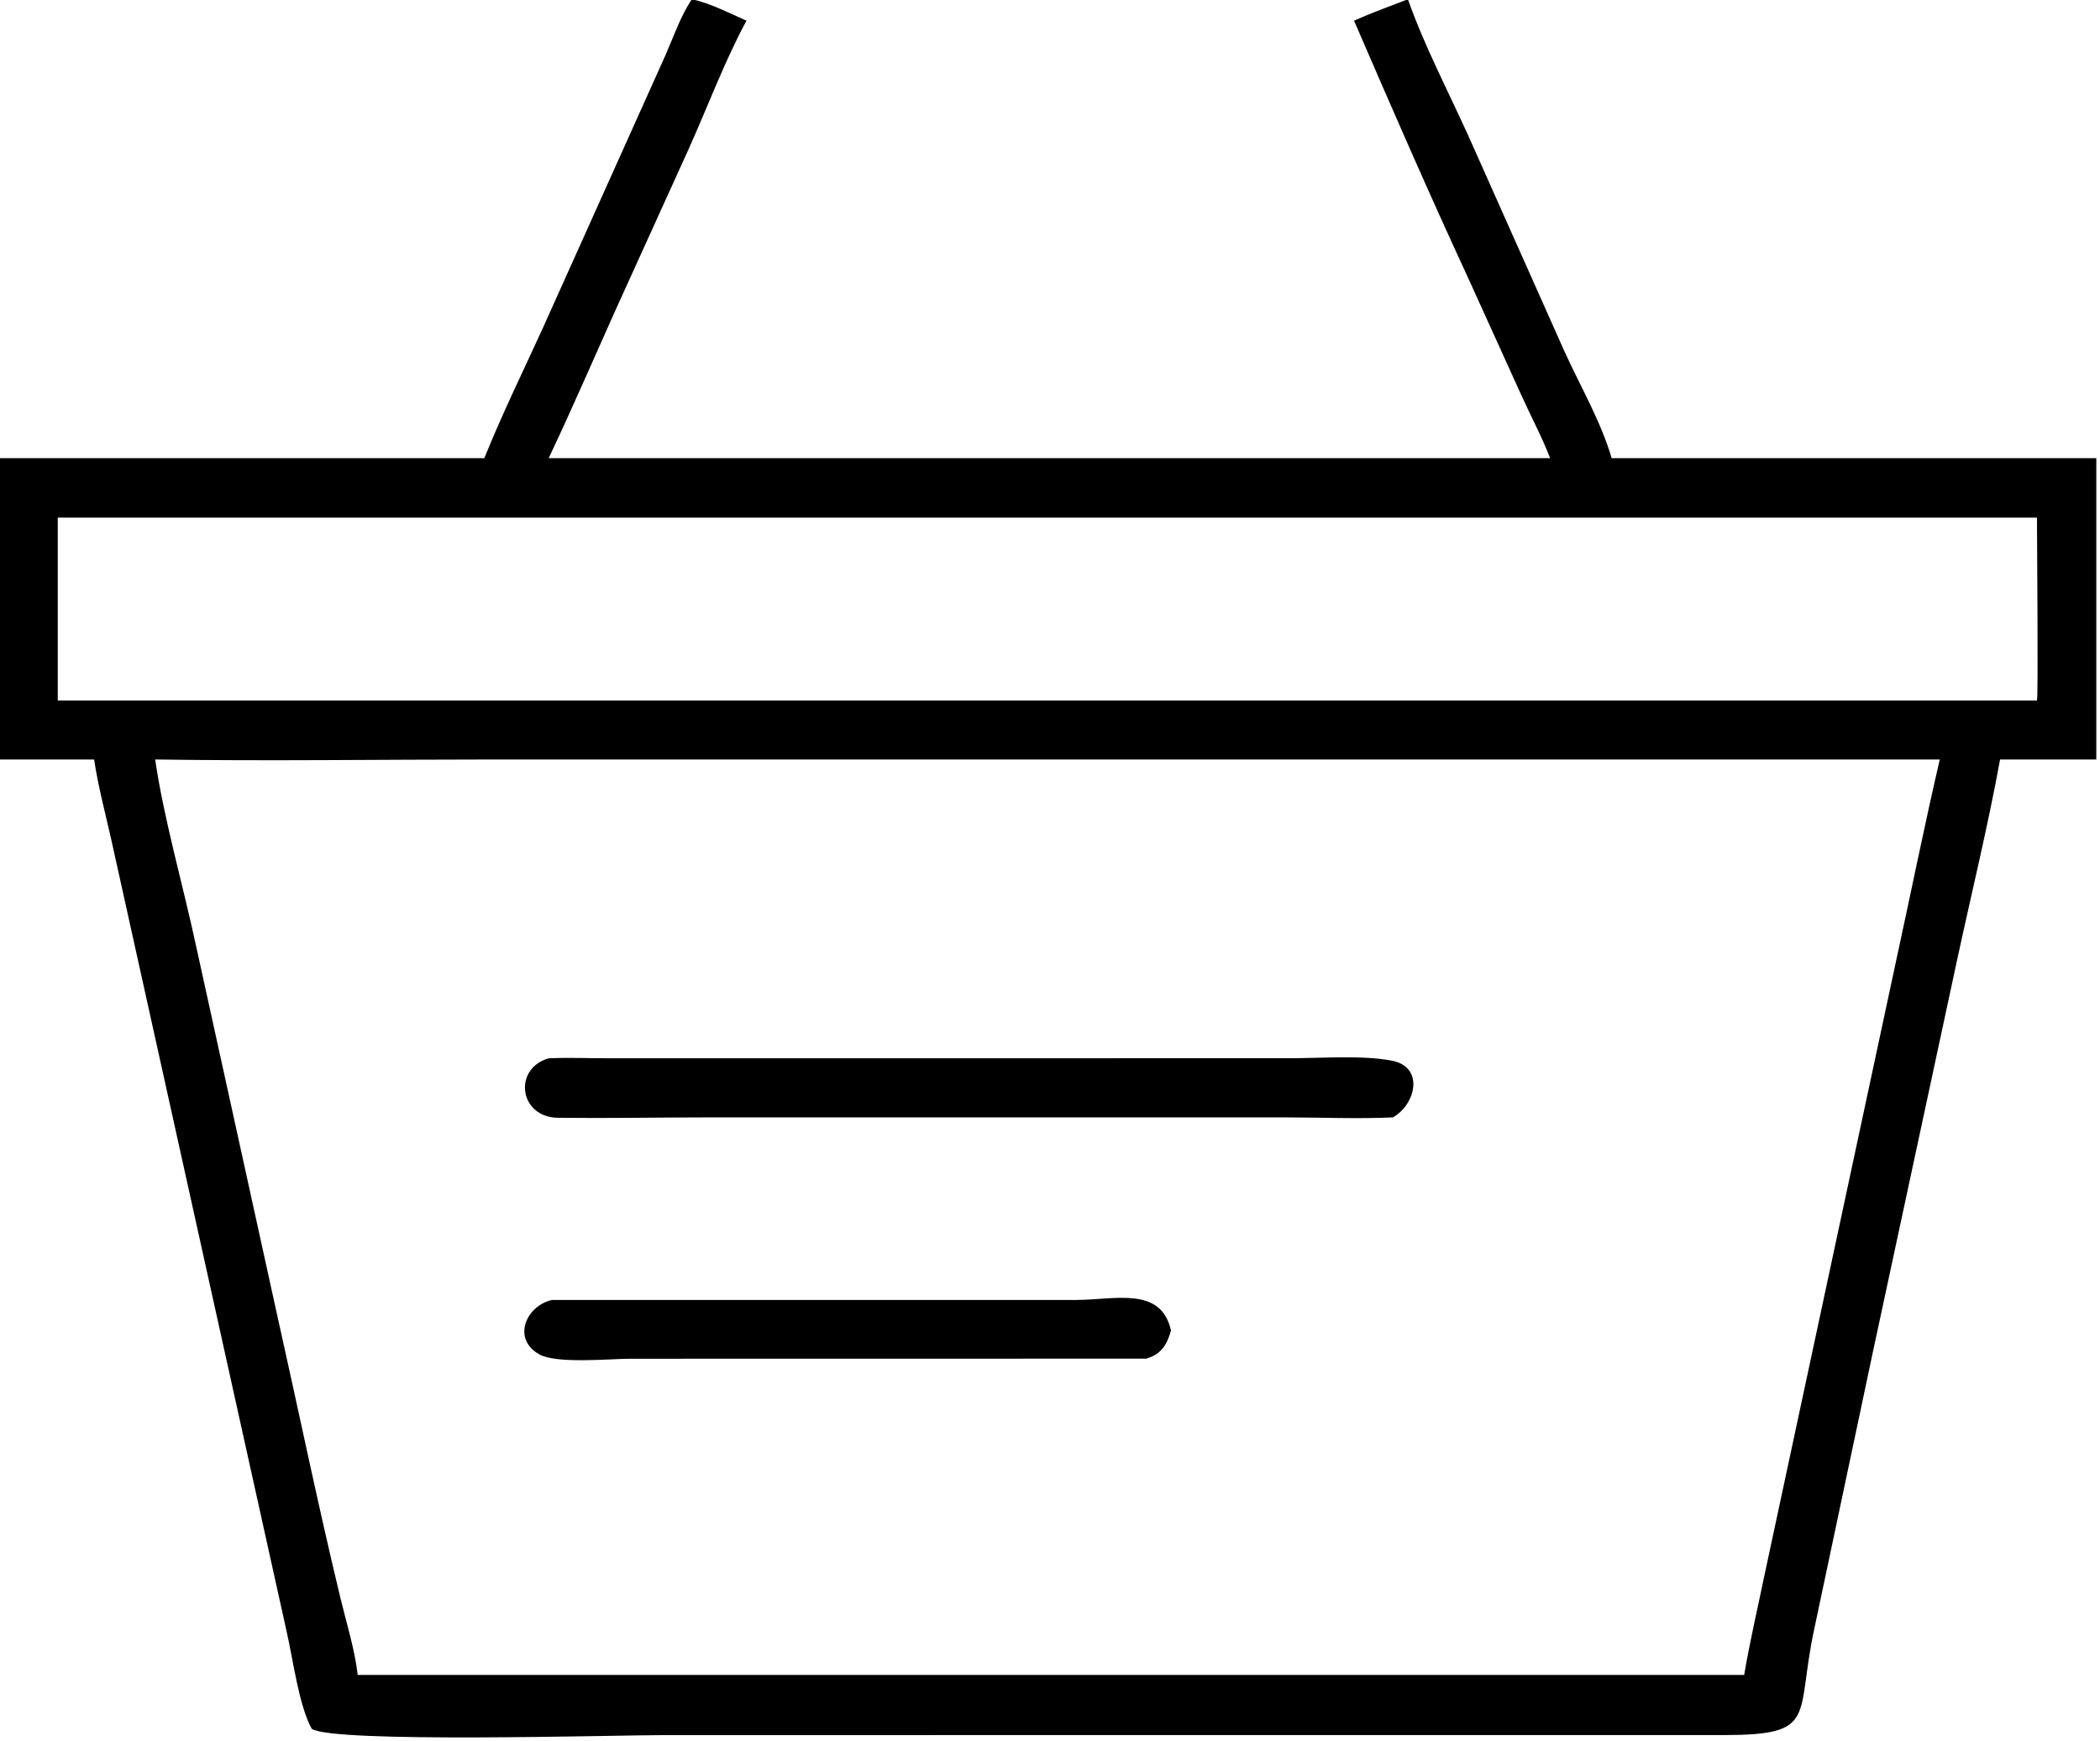
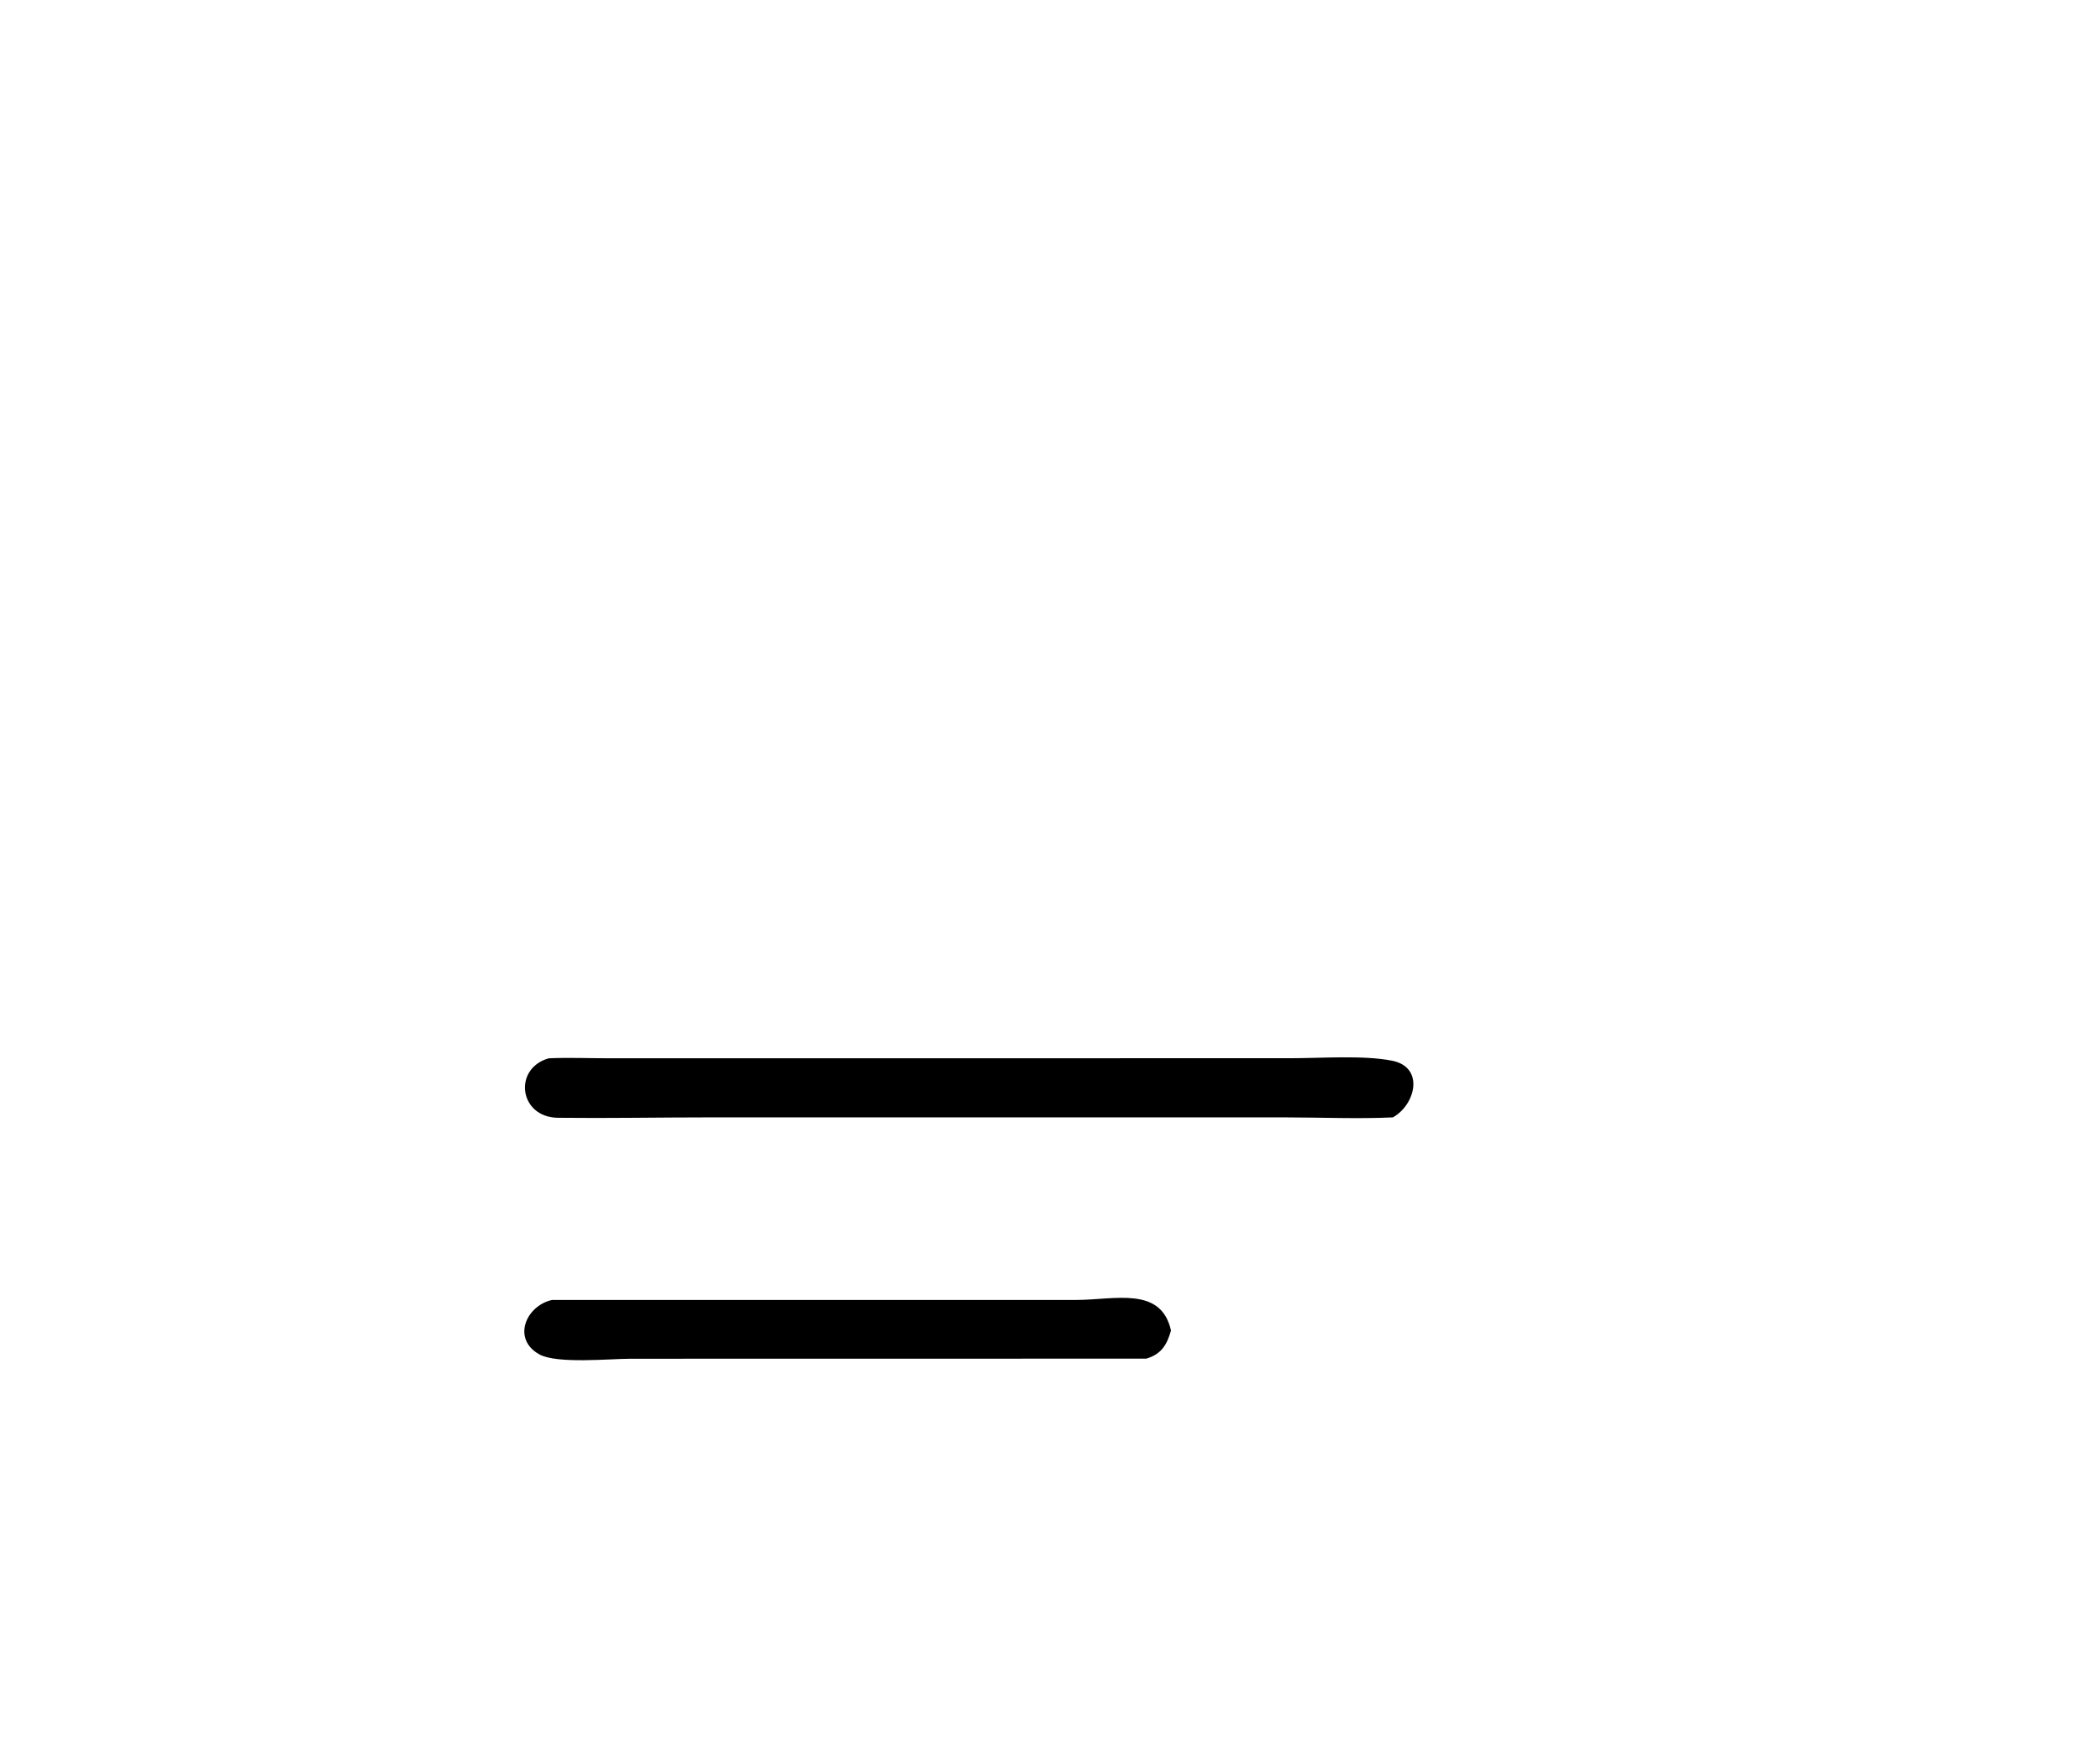
<svg xmlns="http://www.w3.org/2000/svg" viewBox="13.79 20.48 92.3 76.53">
-   <path transform="scale(0.234 0.234)" d="M149.904 173.592C153.227 165.33 157.186 157.272 160.884 149.171L183.916 97.914C185.431 94.471 186.776 90.493 188.886 87.391C192.358 88.112 195.882 89.99 199.143 91.403C194.958 99.177 191.859 107.569 188.24 115.615L174.239 146.456C170.178 155.51 166.248 164.628 161.992 173.592L350.094 173.592C348.557 169.617 346.505 165.766 344.739 161.883L334.644 139.629C327.257 123.681 320.23 107.538 313.262 91.403C316.561 89.927 320.004 88.689 323.378 87.391C326.46 96.1 330.91 104.603 334.729 113.024L352.629 153.184C355.61 159.841 359.625 166.607 361.644 173.592L452.683 173.592L452.683 230.202L434.606 230.202C432.31 242.821 429.233 255.34 426.532 267.878L410.731 341.446L399.702 393.564C396.146 410.14 400.511 413.449 382.803 413.482L183.603 413.486C174.742 413.485 121.474 415.035 117.483 412.302C115.089 407.97 113.982 399.354 112.808 394.201L79.859 245.387C78.74 240.384 77.365 235.269 76.611 230.202L58.856 230.202L58.856 173.592L149.904 173.592ZM69.78 184.769L69.78 219.13L441.536 219.13C441.803 218.631 441.535 188.232 441.536 184.769L69.78 184.769ZM151.686 230.202C130.5 230.203 109.261 230.517 88.081 230.202C89.603 240.933 93.423 254.262 95.748 265.182L110.955 334.404C114.934 352.151 118.611 370.034 122.869 387.711C124.007 392.435 125.562 397.358 126.123 402.183L360.763 402.183L386.539 402.183C387.614 395.872 389.076 389.616 390.374 383.347L415.366 266.697C418.006 254.535 420.47 242.326 423.281 230.202L151.686 230.202Z" />
  <path transform="scale(0.234 0.234)" d="M320.552 297.44C313.947 297.746 307.17 297.445 300.549 297.442L192.144 297.44C182.683 297.44 173.186 297.624 163.729 297.514C156.413 297.429 155.252 288.262 161.992 286.341C165.747 286.176 169.573 286.335 173.336 286.335L301.45 286.324C307.133 286.322 315.018 285.729 320.391 286.787C326.561 288.001 324.813 295.073 320.552 297.44Z" />
  <path transform="scale(0.234 0.234)" d="M274.239 342.765L177.34 342.781C173.524 342.786 163.527 343.774 160.261 341.975C155.048 339.102 157.692 332.853 162.596 331.745L261.16 331.736C268.323 331.725 277.023 329.098 278.877 337.482C278.136 340.141 277.055 341.936 274.239 342.765Z" />
</svg>